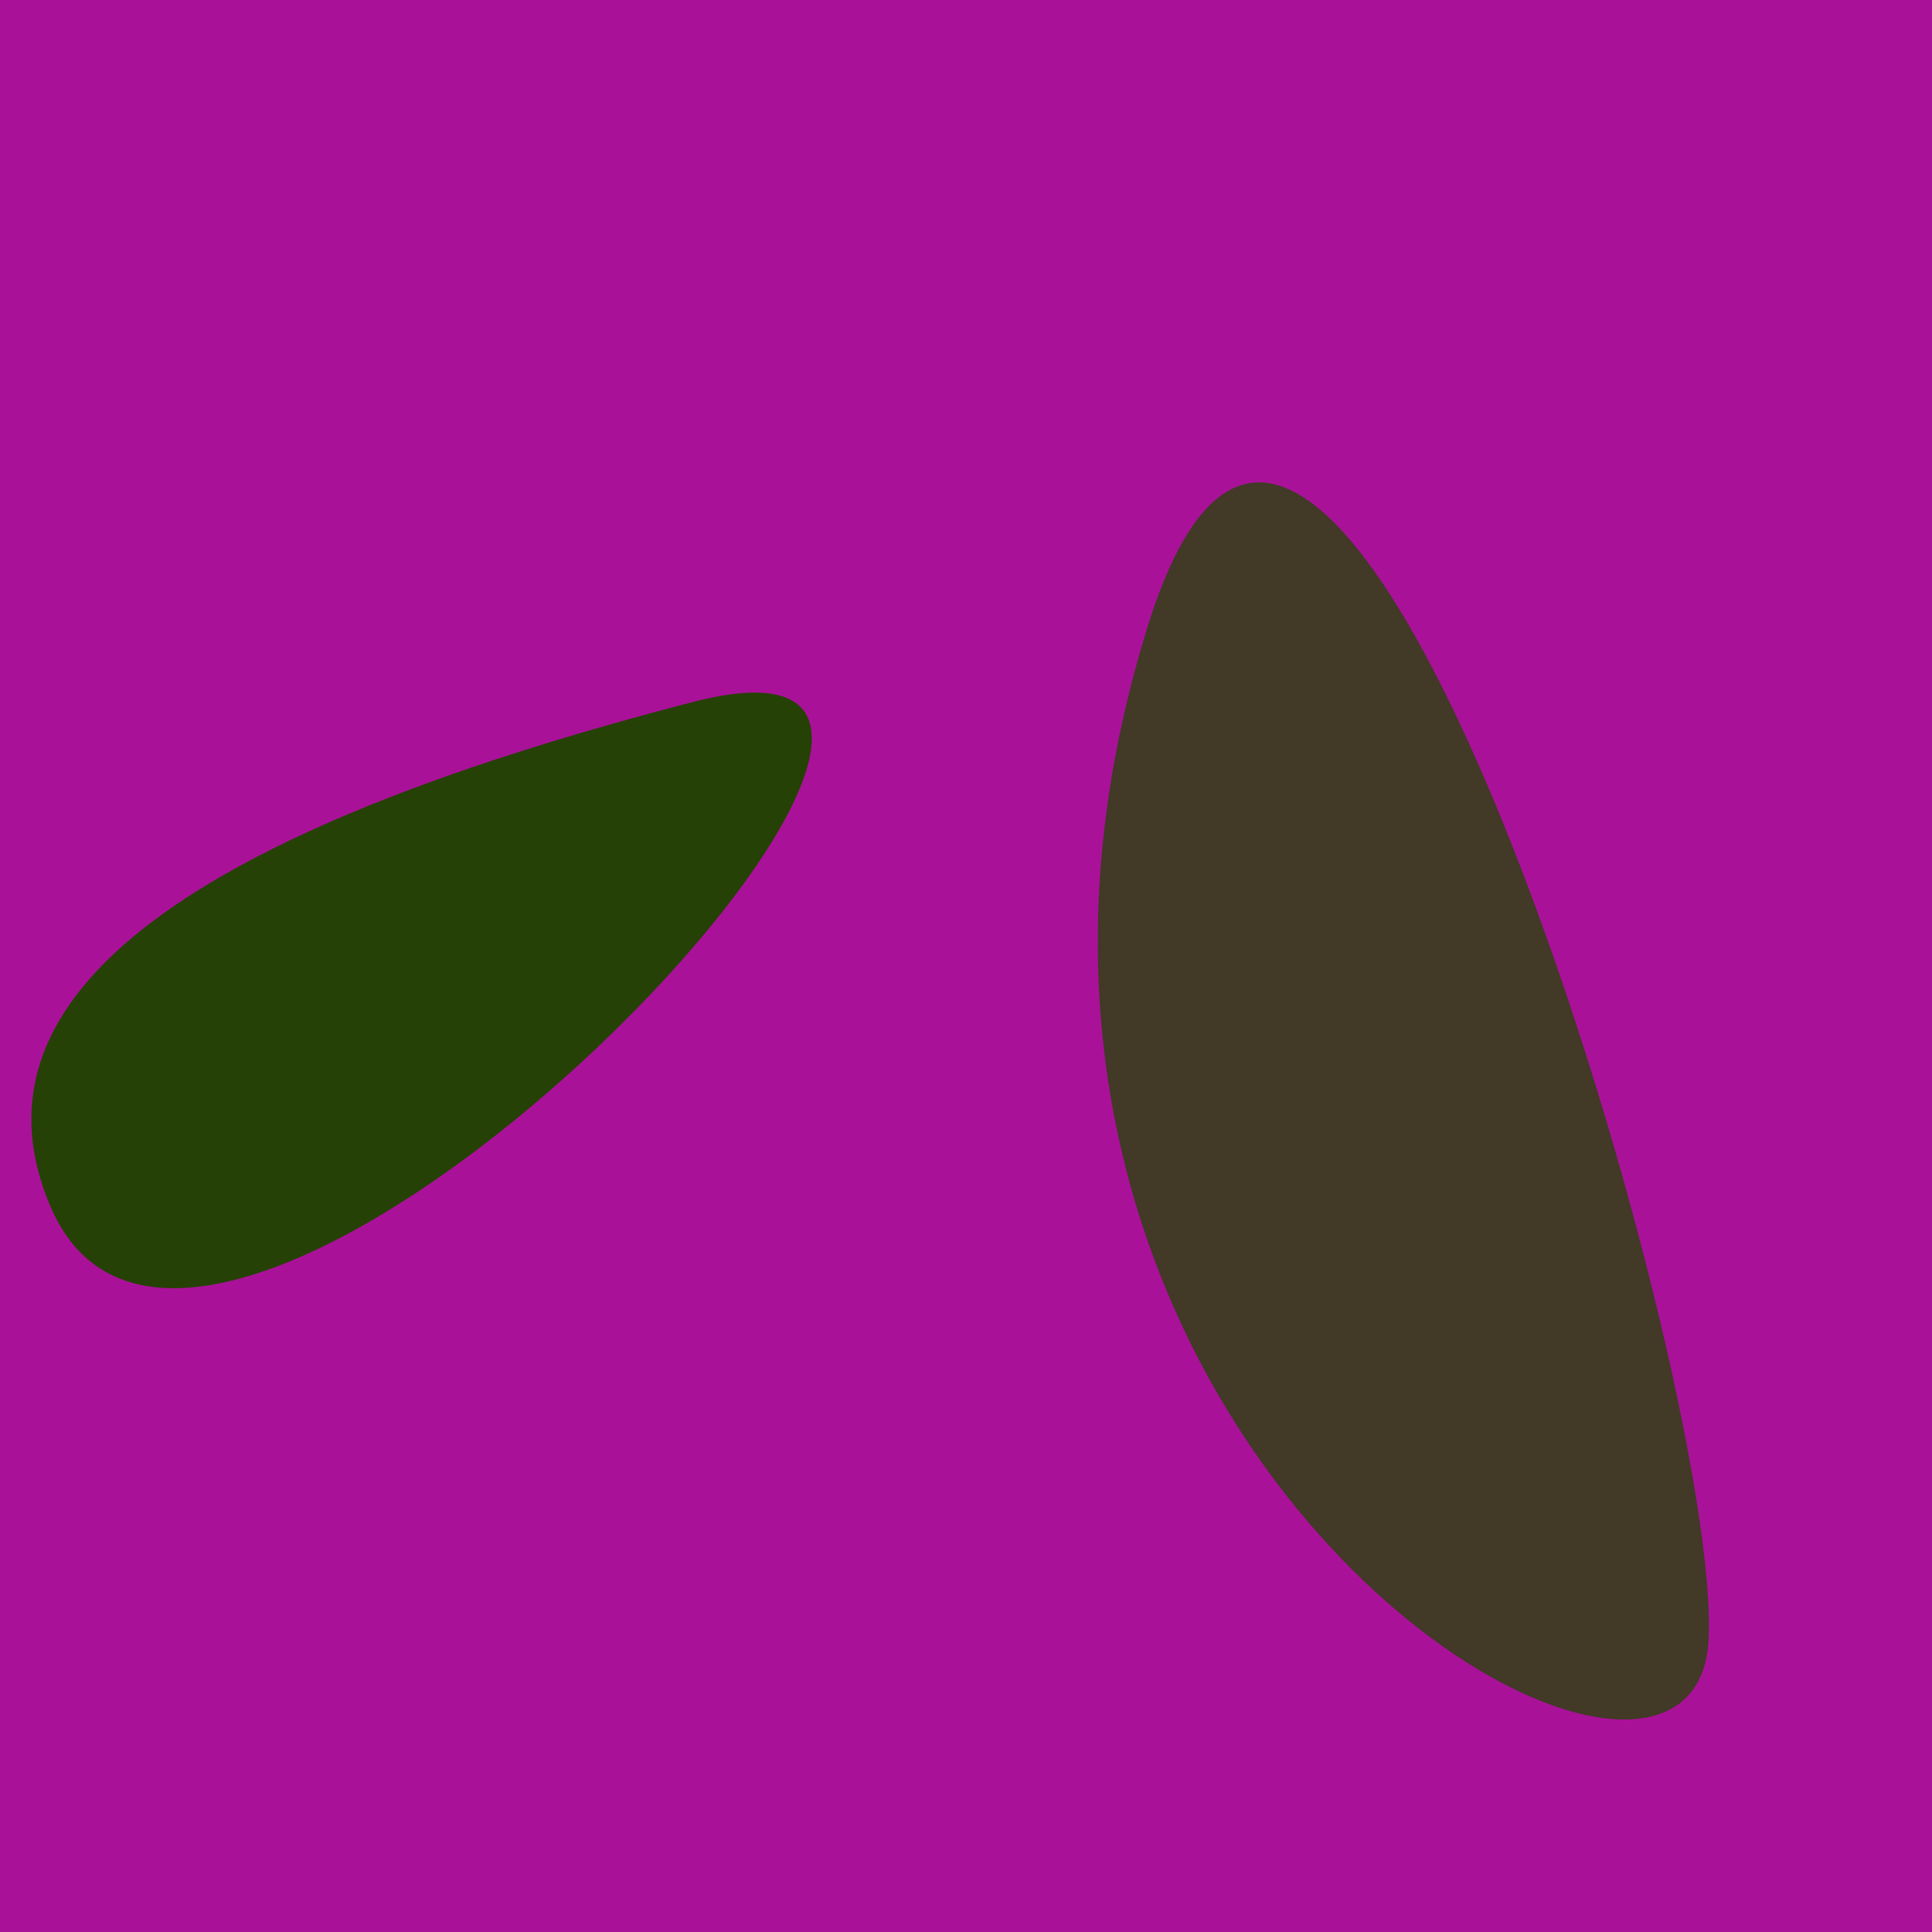
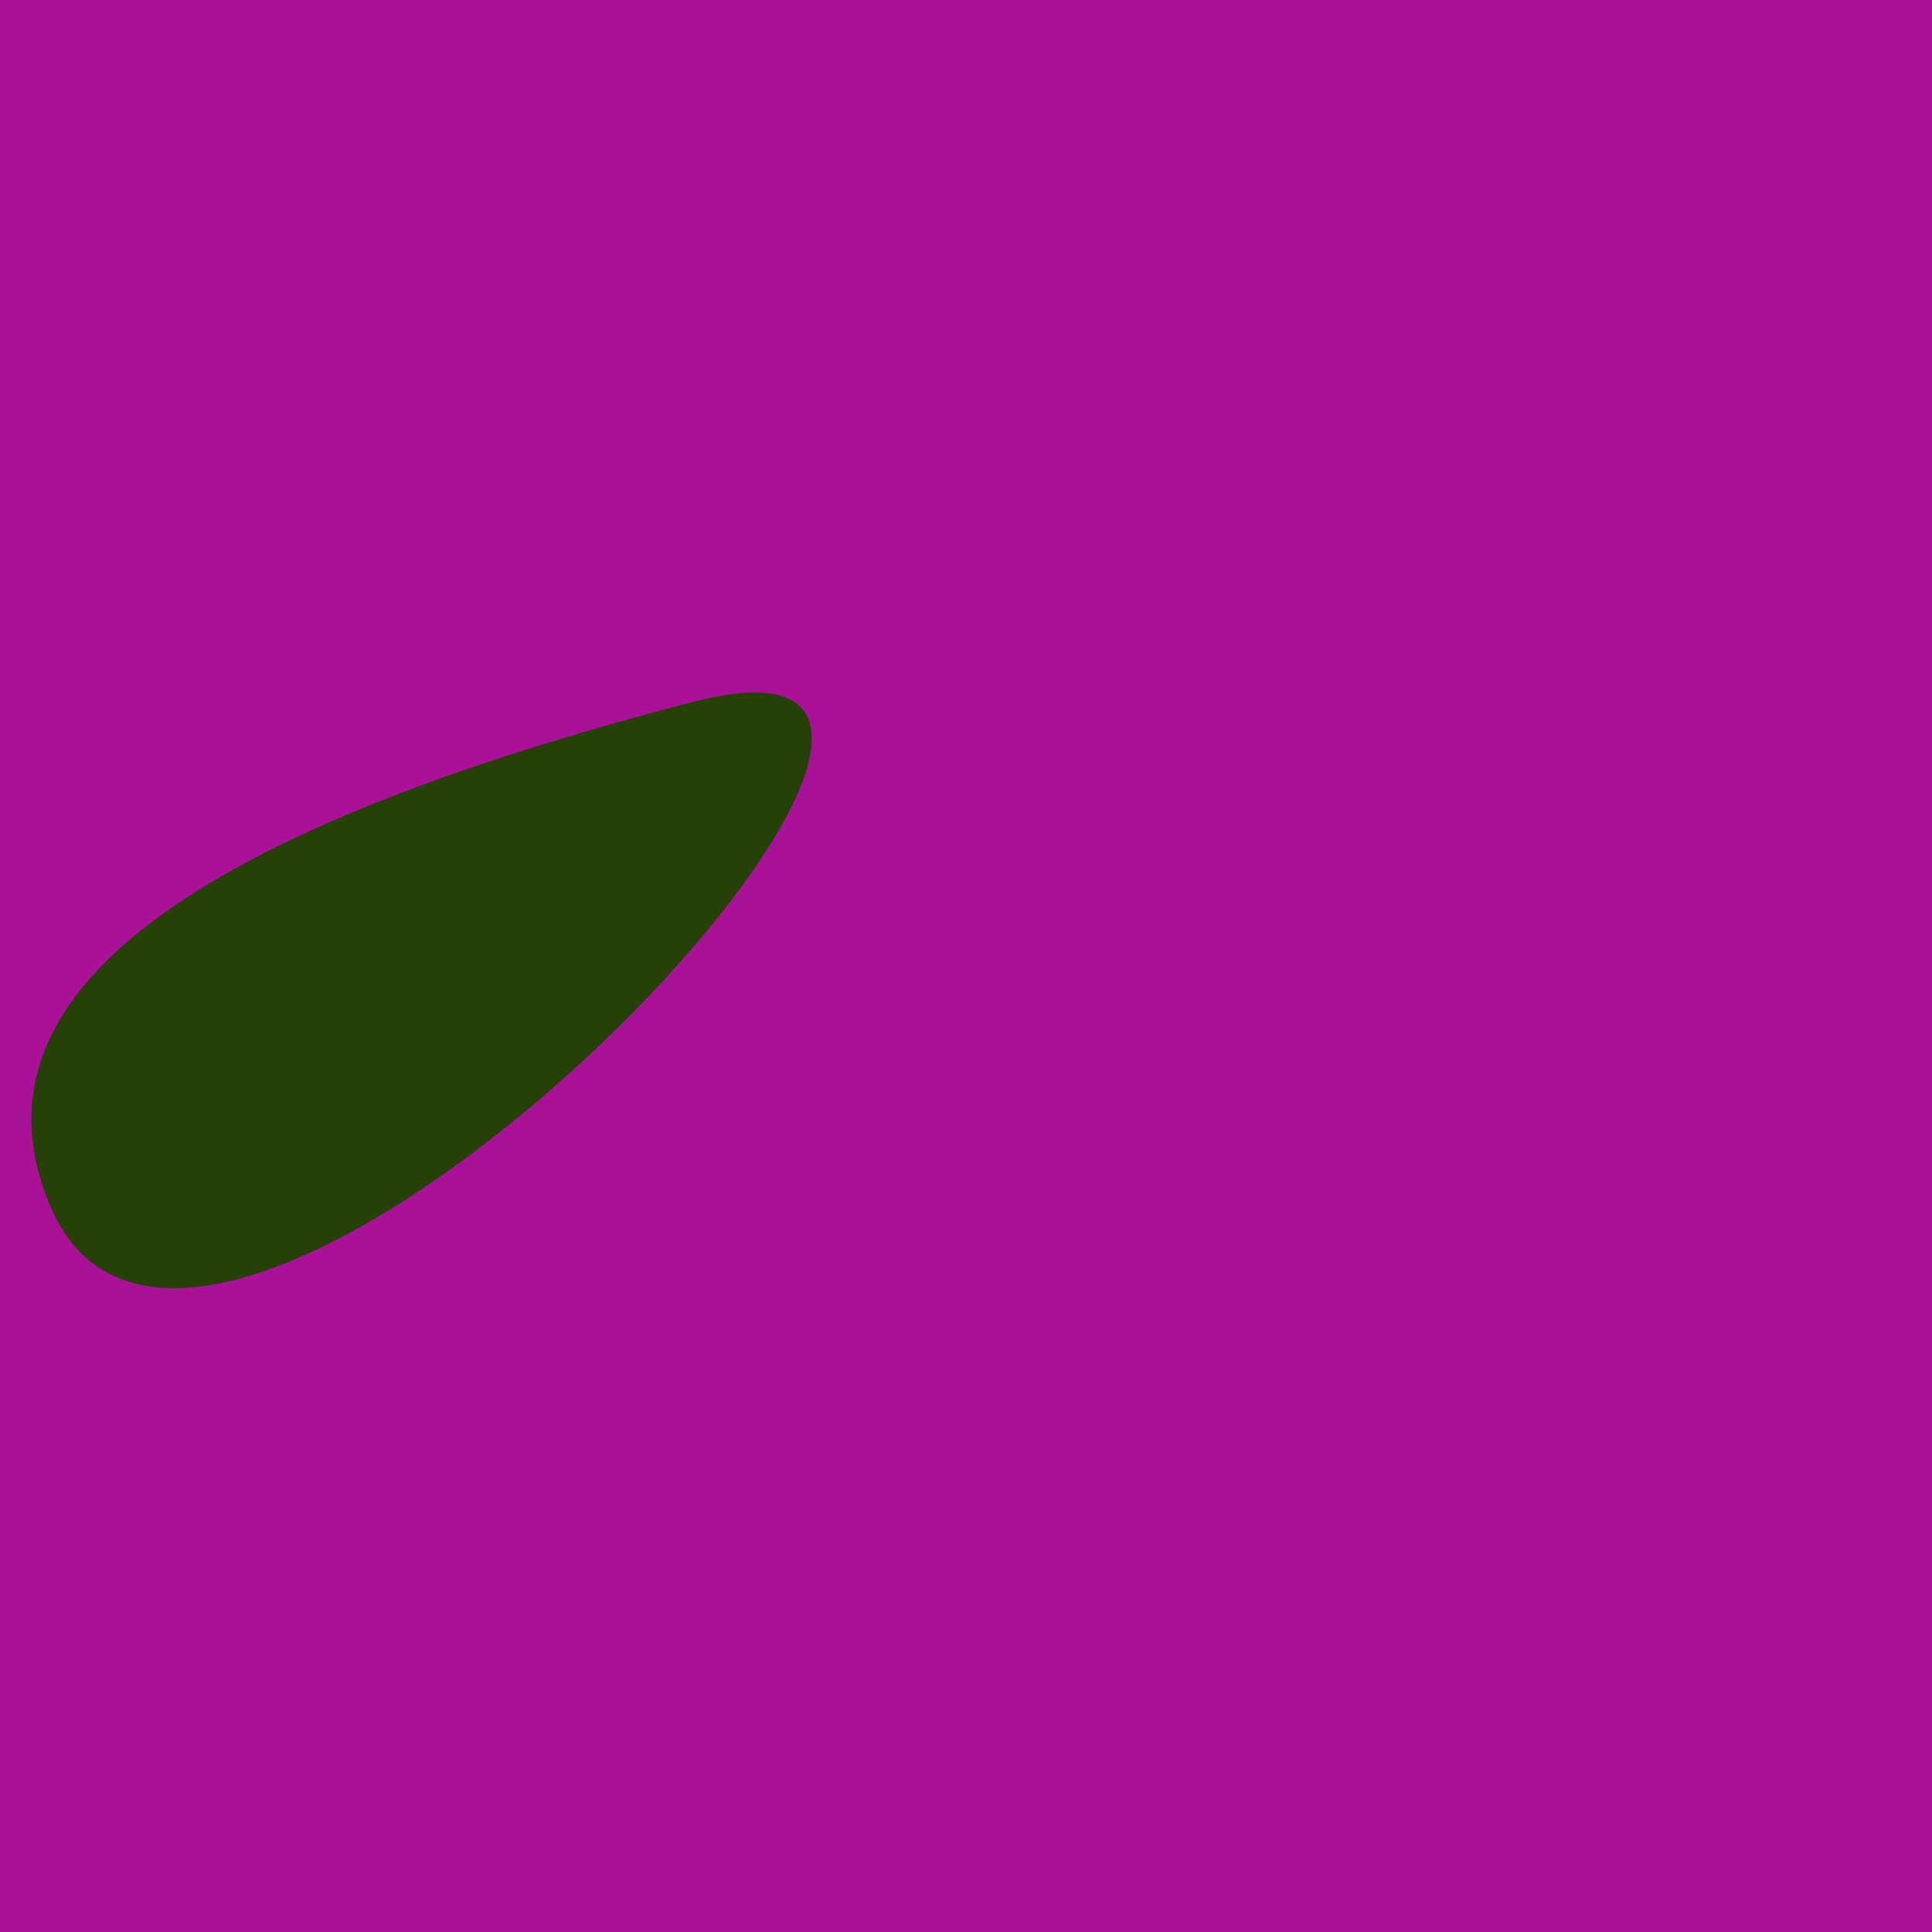
<svg xmlns="http://www.w3.org/2000/svg" width="128" height="128">
  <g>
    <rect width="128" height="128" fill="#a19" />
    <path d="M 3.324 79.886 C 13.606 104.231 75.352 38.862 45.891 46.512 C 15.552 54.39 -3.038 64.822 3.324 79.886" fill="rgb(38,65,5)" />
-     <path d="M 76.029 41.53 C 59.216 95.616 112.099 126.907 113.191 108.74 C 114.234 91.393 87.956 3.163 76.029 41.53" fill="rgb(66,57,39)" />
  </g>
</svg>